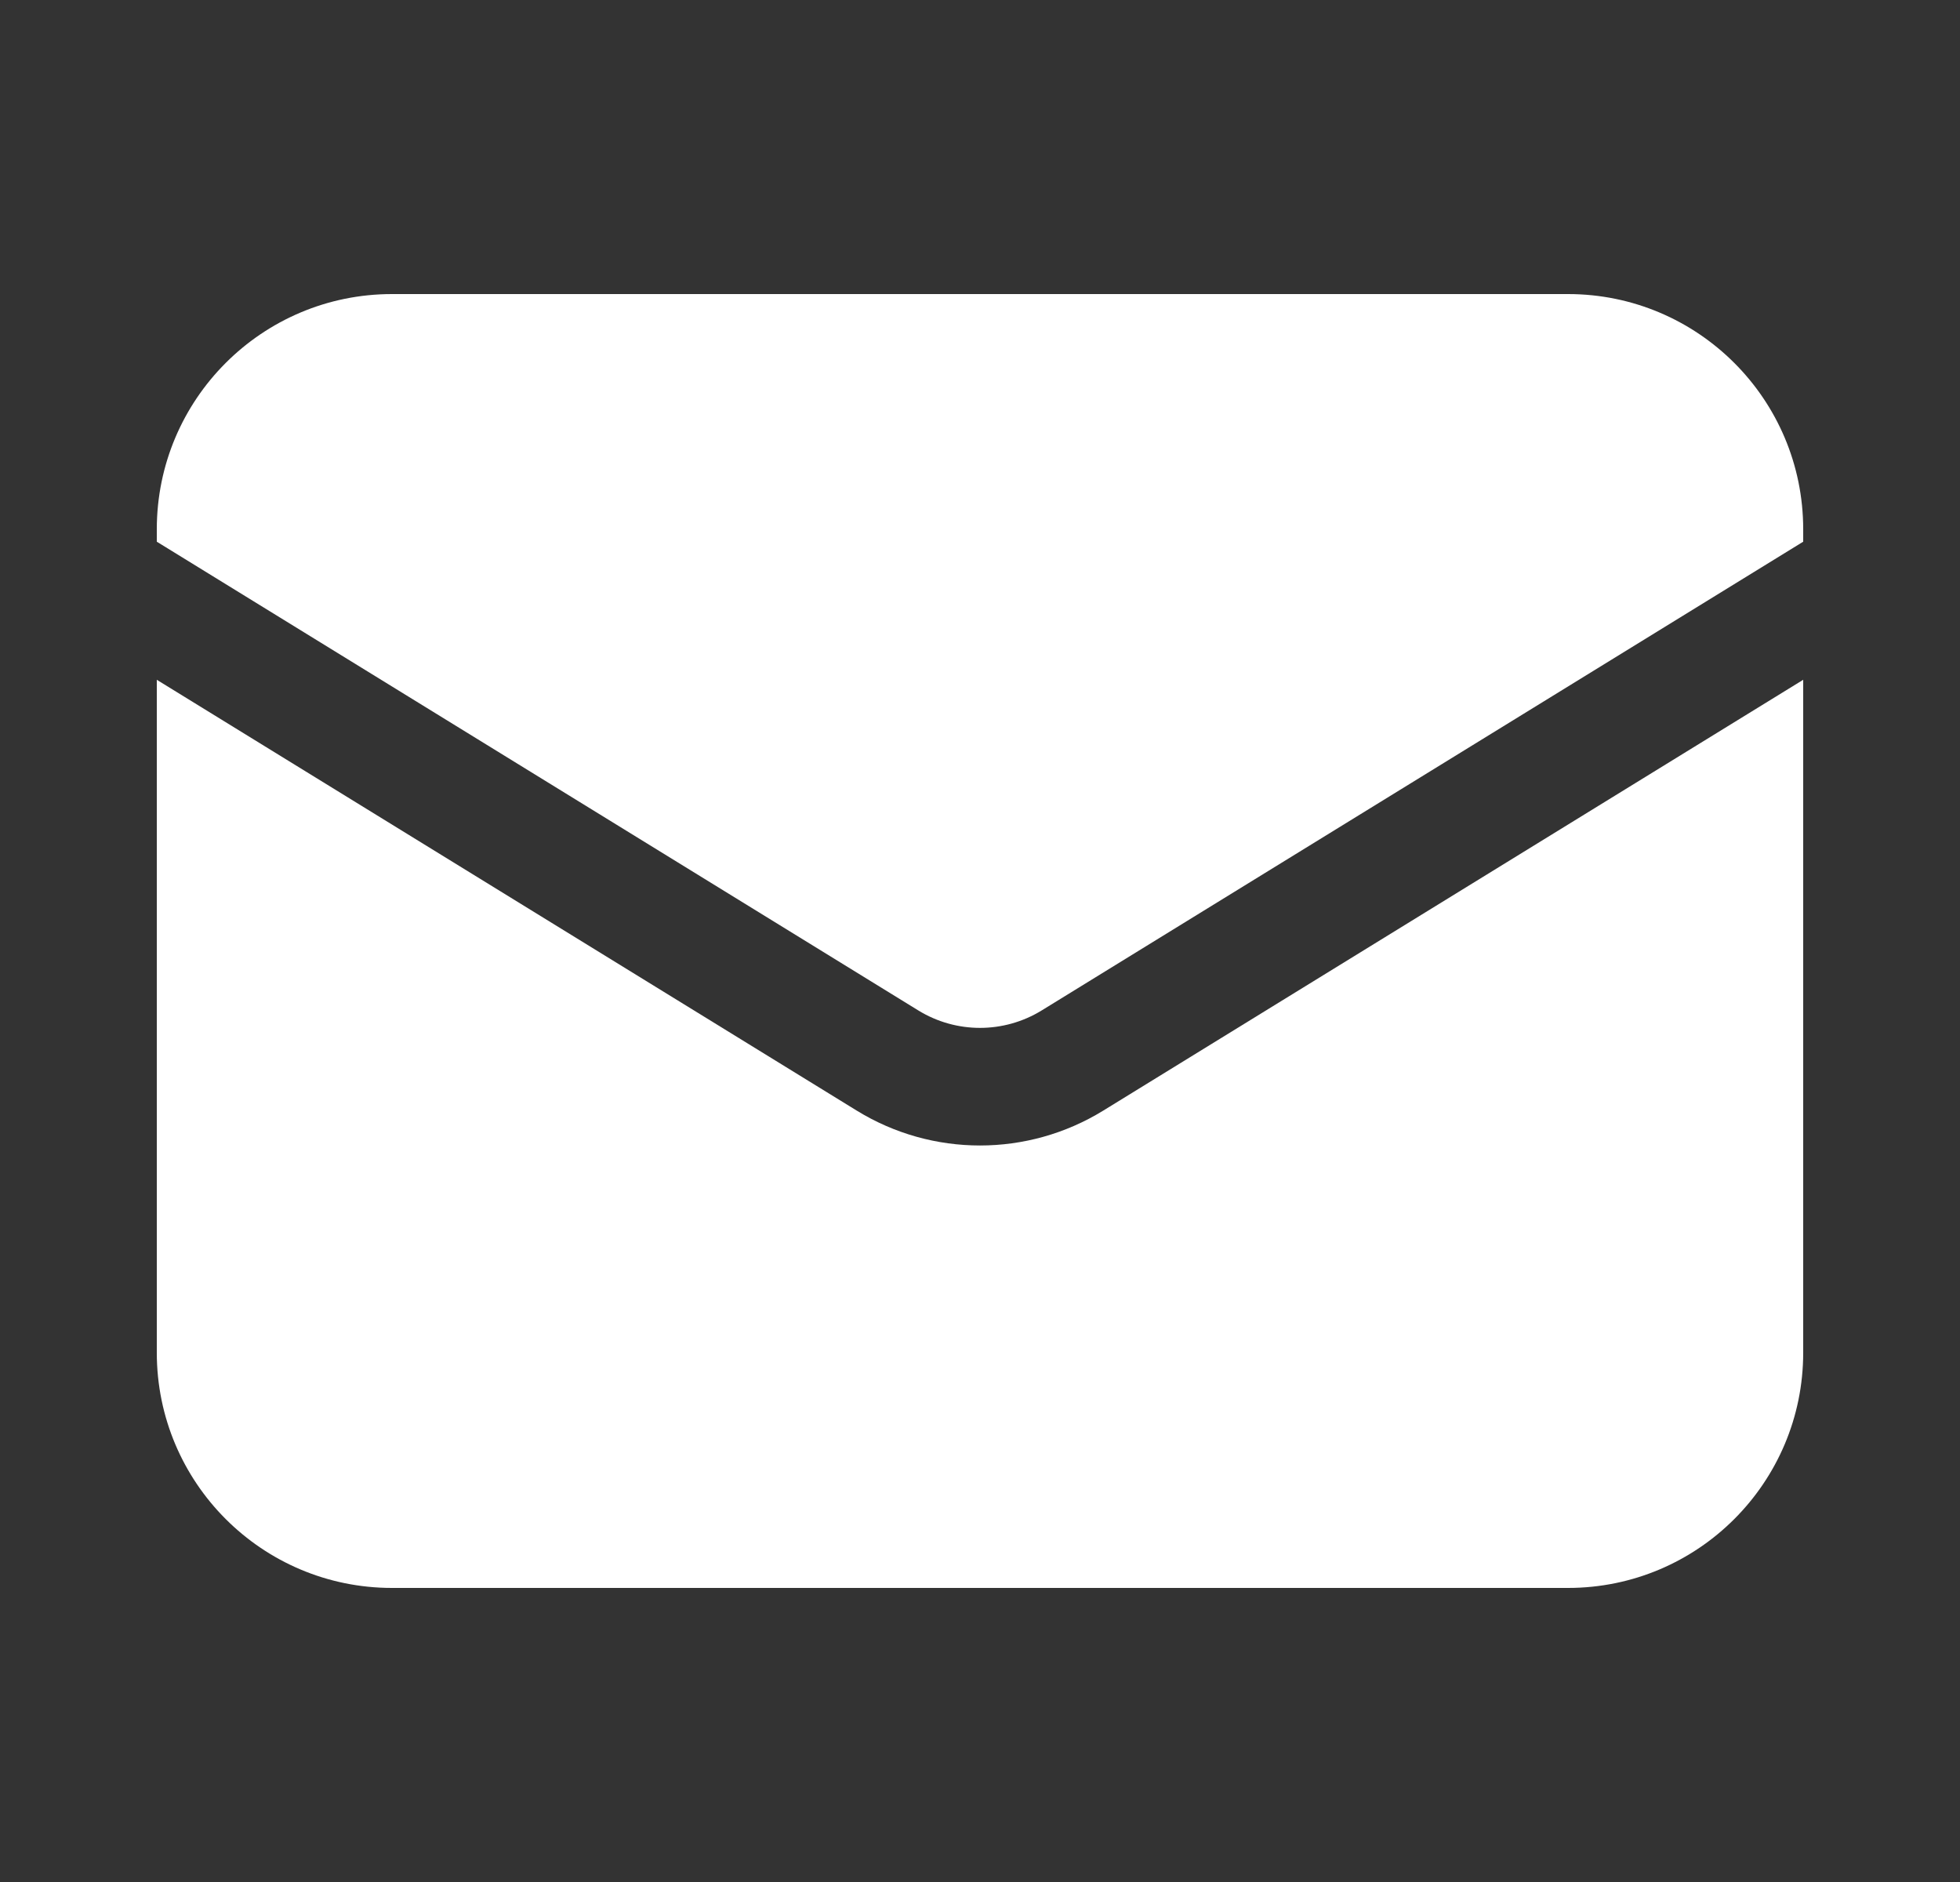
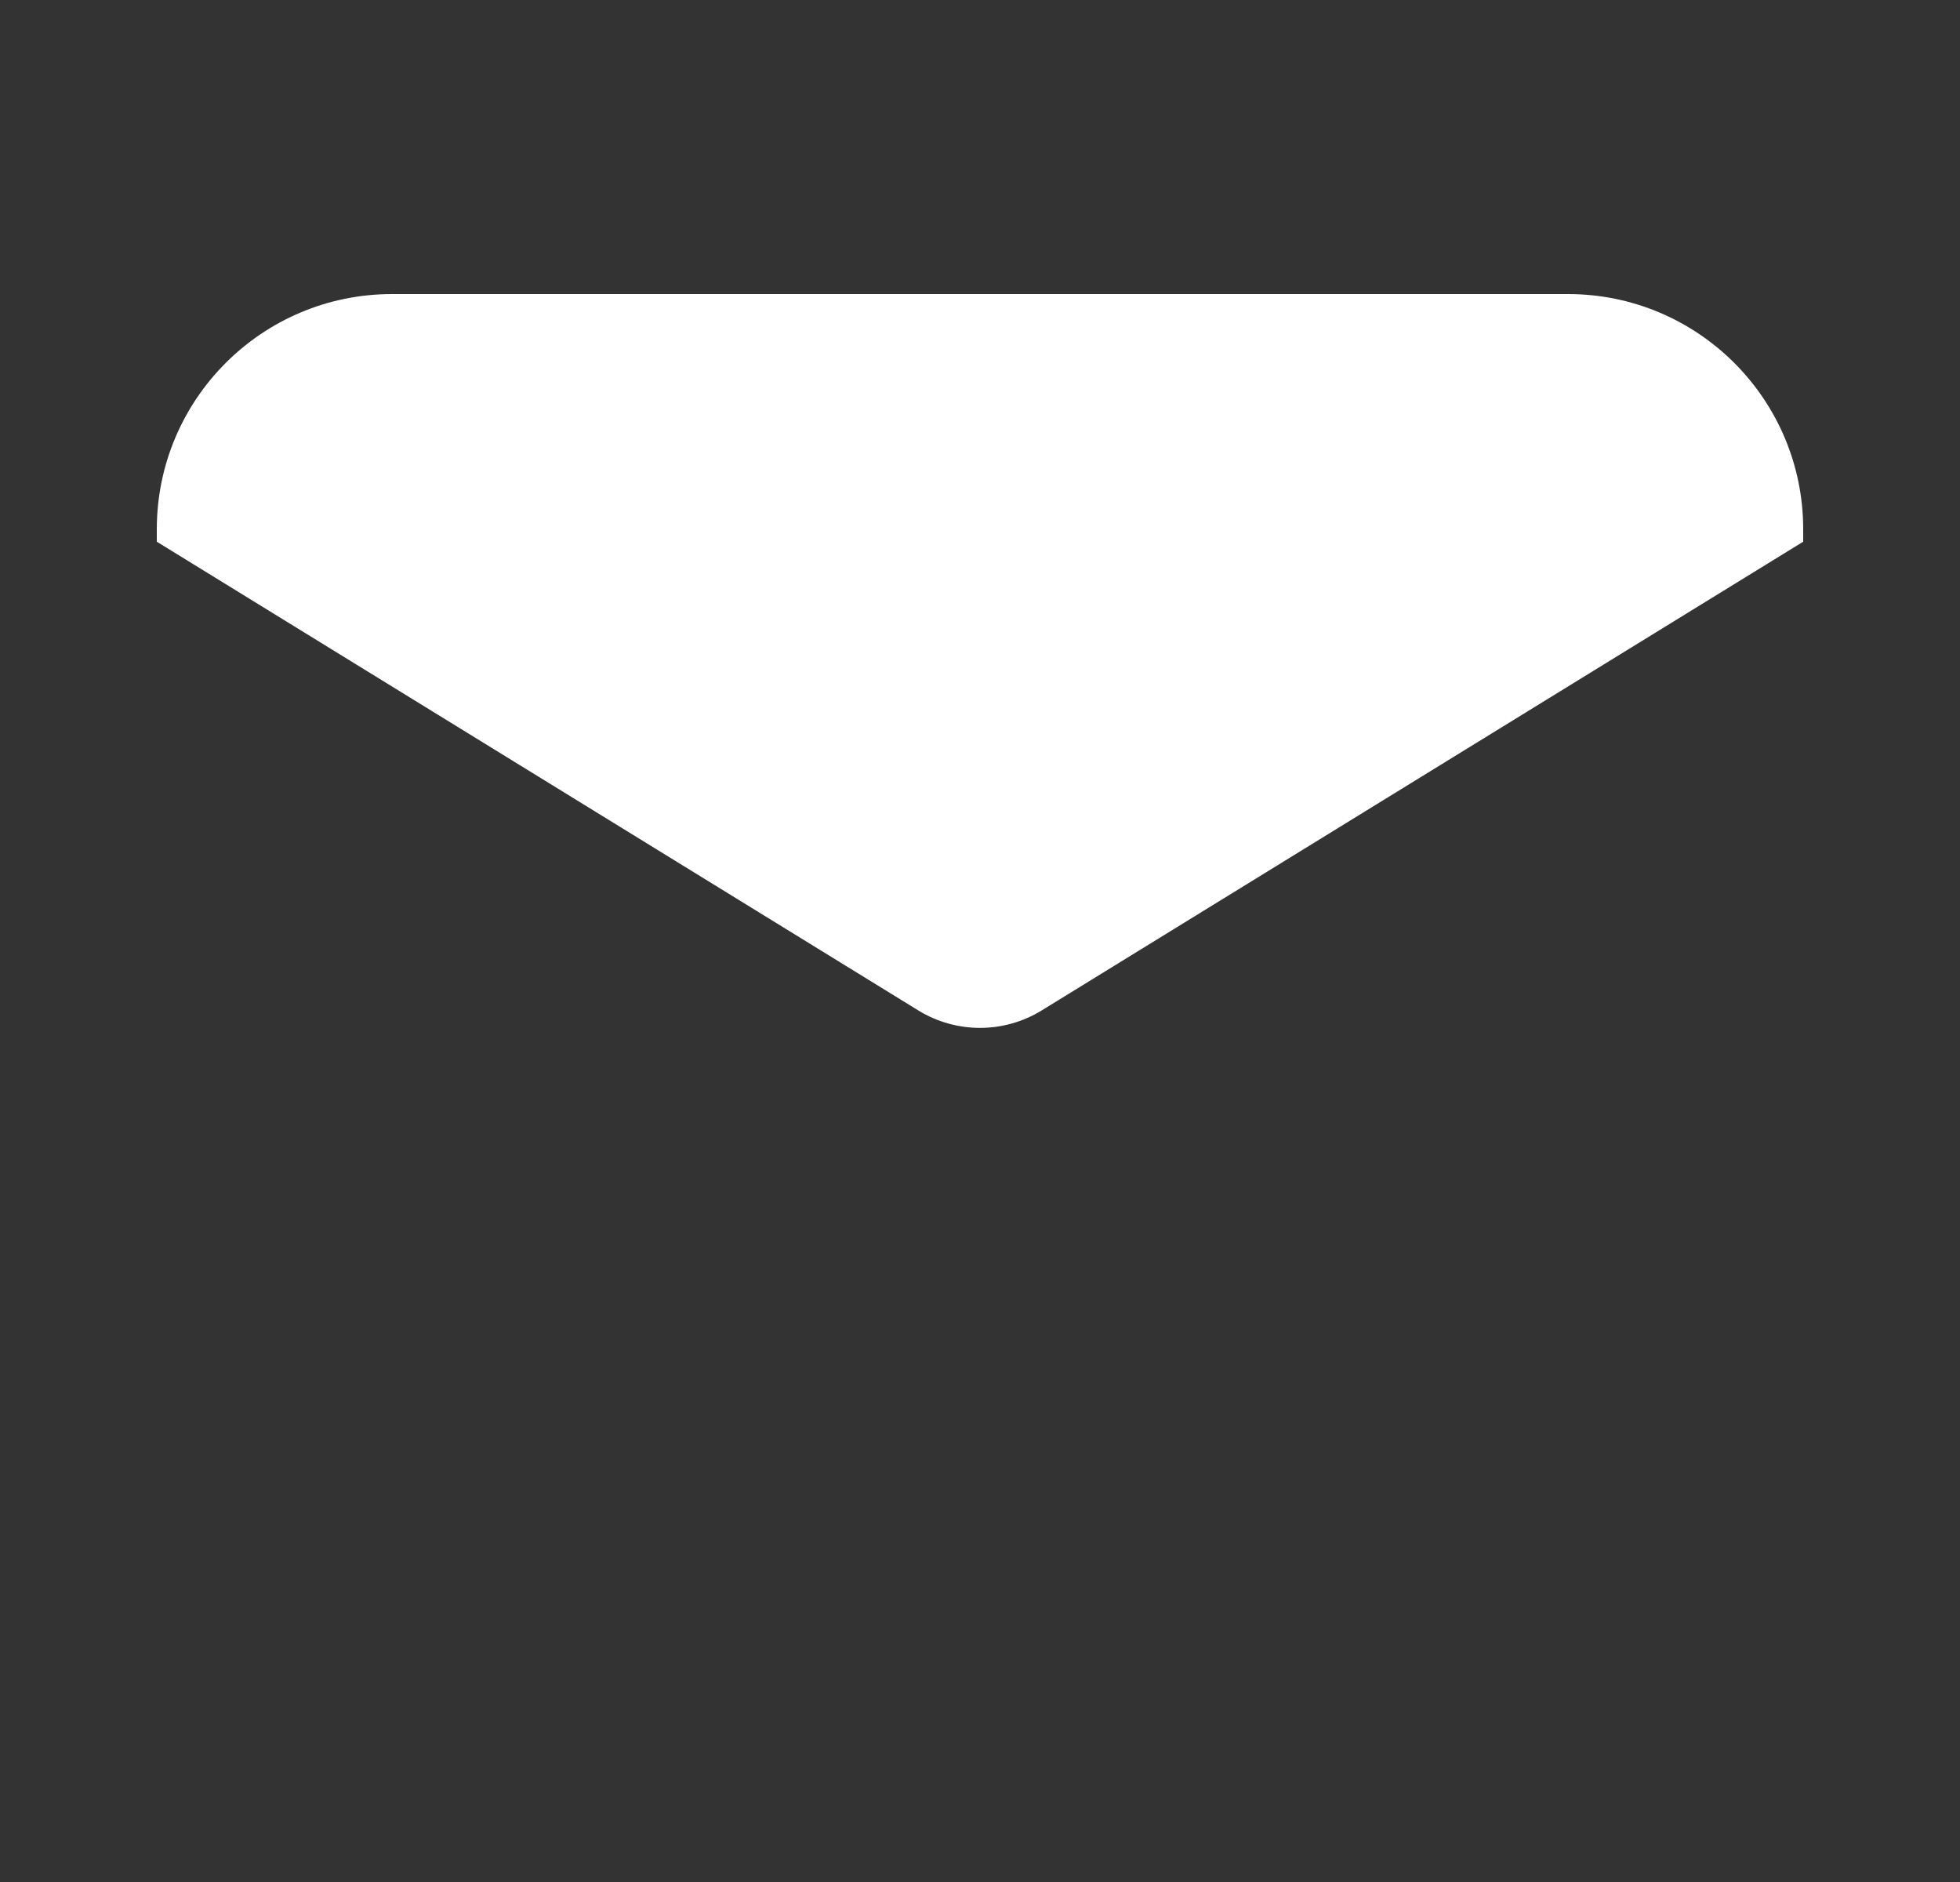
<svg xmlns="http://www.w3.org/2000/svg" width="25" height="24" viewBox="0 0 25 24" fill="none">
  <rect x="0" y="0" width="25" height="24" fill="#333333" stroke="none" />
-   <path d="M2 8.669V17.25C2 18.907 3.343 20.25 5 20.25H20C21.657 20.25 23 18.907 23 17.25V8.669L14.072 14.163C13.108 14.756 11.892 14.756 10.928 14.163L2 8.669Z" fill="white" />
  <path d="M23 6.908V6.75C23 5.093 21.657 3.75 20 3.75H5C3.343 3.75 2 5.093 2 6.75V6.908L11.714 12.886C12.196 13.182 12.804 13.182 13.286 12.886L23 6.908Z" fill="white" />
</svg>